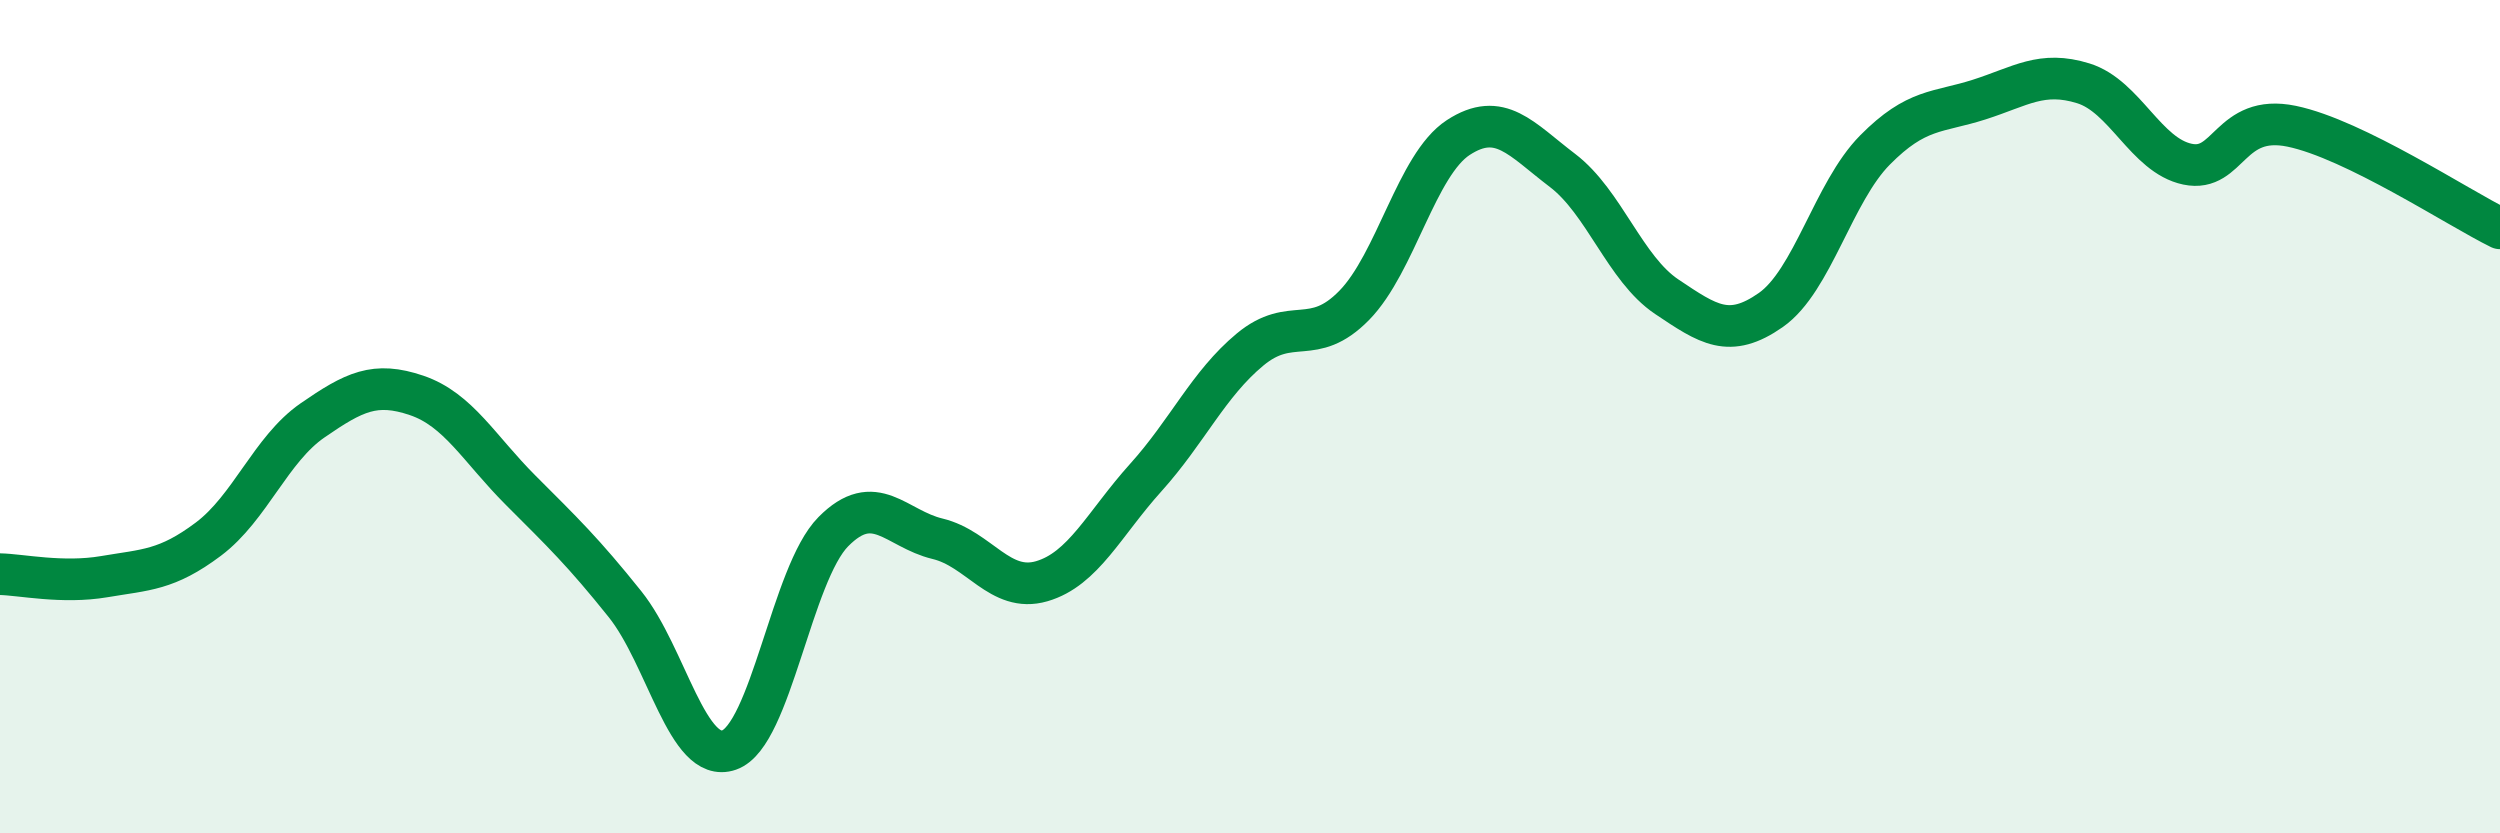
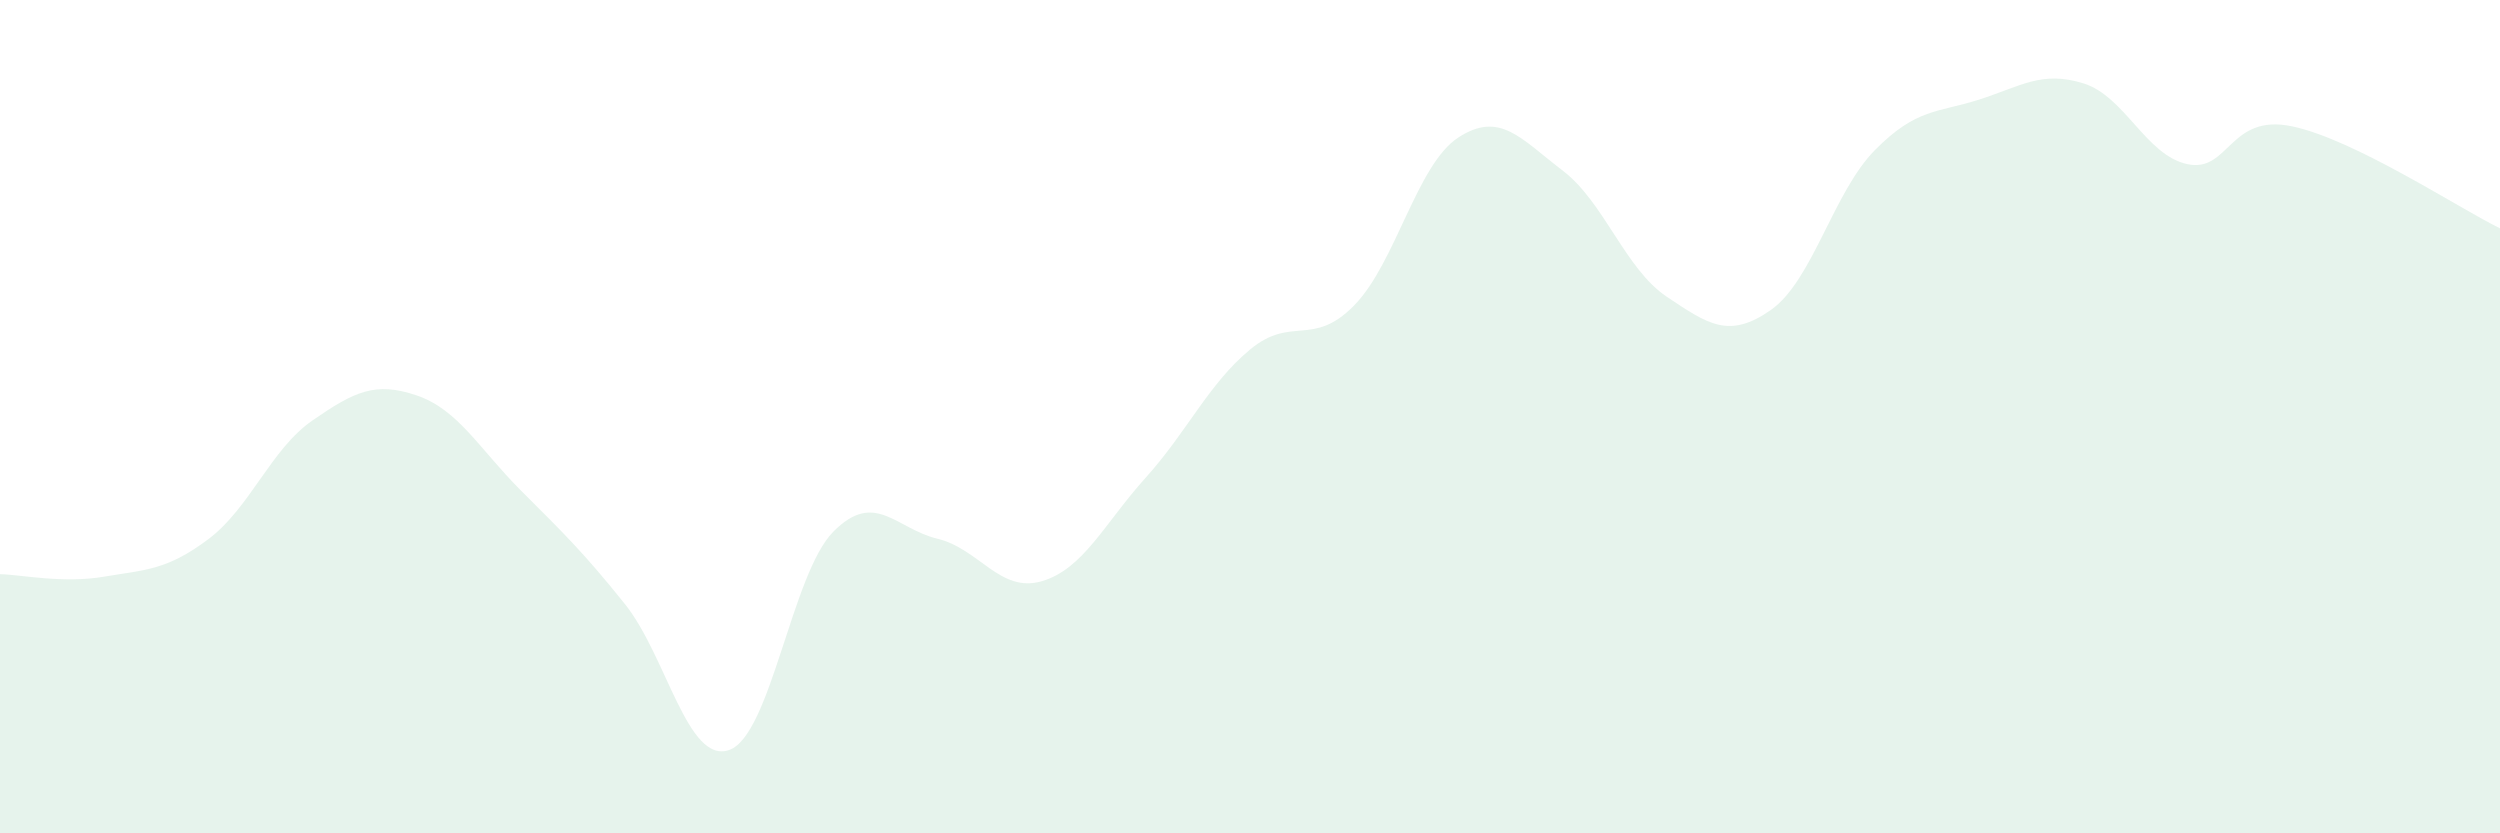
<svg xmlns="http://www.w3.org/2000/svg" width="60" height="20" viewBox="0 0 60 20">
  <path d="M 0,13.78 C 0.5,13.79 1.5,14.01 2.5,13.84 C 3.5,13.67 4,13.69 5,12.94 C 6,12.19 6.5,10.78 7.5,10.09 C 8.5,9.4 9,9.15 10,9.49 C 11,9.83 11.5,10.77 12.5,11.77 C 13.5,12.77 14,13.25 15,14.5 C 16,15.75 16.5,18.35 17.5,18 C 18.5,17.65 19,13.77 20,12.76 C 21,11.75 21.5,12.69 22.5,12.93 C 23.5,13.17 24,14.24 25,13.95 C 26,13.66 26.5,12.57 27.5,11.46 C 28.5,10.35 29,9.22 30,8.39 C 31,7.56 31.5,8.35 32.5,7.33 C 33.5,6.31 34,3.95 35,3.3 C 36,2.65 36.5,3.33 37.5,4.09 C 38.5,4.85 39,6.45 40,7.12 C 41,7.79 41.5,8.14 42.5,7.44 C 43.5,6.74 44,4.61 45,3.6 C 46,2.59 46.5,2.71 47.5,2.39 C 48.5,2.07 49,1.69 50,2 C 51,2.31 51.5,3.73 52.5,3.94 C 53.5,4.15 53.5,2.72 55,3.03 C 56.5,3.34 59,4.99 60,5.48L60 20L0 20Z" fill="#008740" opacity="0.1" stroke-linecap="round" stroke-linejoin="round" />
-   <path d="M 0,13.78 C 0.5,13.79 1.5,14.01 2.5,13.84 C 3.5,13.67 4,13.69 5,12.94 C 6,12.19 6.5,10.78 7.5,10.09 C 8.5,9.4 9,9.15 10,9.49 C 11,9.83 11.5,10.77 12.5,11.77 C 13.5,12.77 14,13.25 15,14.5 C 16,15.75 16.5,18.35 17.5,18 C 18.5,17.65 19,13.77 20,12.76 C 21,11.75 21.5,12.69 22.5,12.93 C 23.5,13.17 24,14.24 25,13.95 C 26,13.66 26.5,12.57 27.5,11.46 C 28.5,10.35 29,9.22 30,8.39 C 31,7.56 31.5,8.35 32.5,7.33 C 33.5,6.31 34,3.95 35,3.3 C 36,2.65 36.5,3.33 37.5,4.09 C 38.5,4.85 39,6.45 40,7.12 C 41,7.79 41.5,8.14 42.5,7.44 C 43.5,6.74 44,4.61 45,3.6 C 46,2.59 46.5,2.71 47.5,2.39 C 48.5,2.07 49,1.69 50,2 C 51,2.31 51.5,3.73 52.5,3.94 C 53.5,4.15 53.5,2.72 55,3.03 C 56.5,3.34 59,4.99 60,5.48" stroke="#008740" stroke-width="1" fill="none" stroke-linecap="round" stroke-linejoin="round" />
</svg>